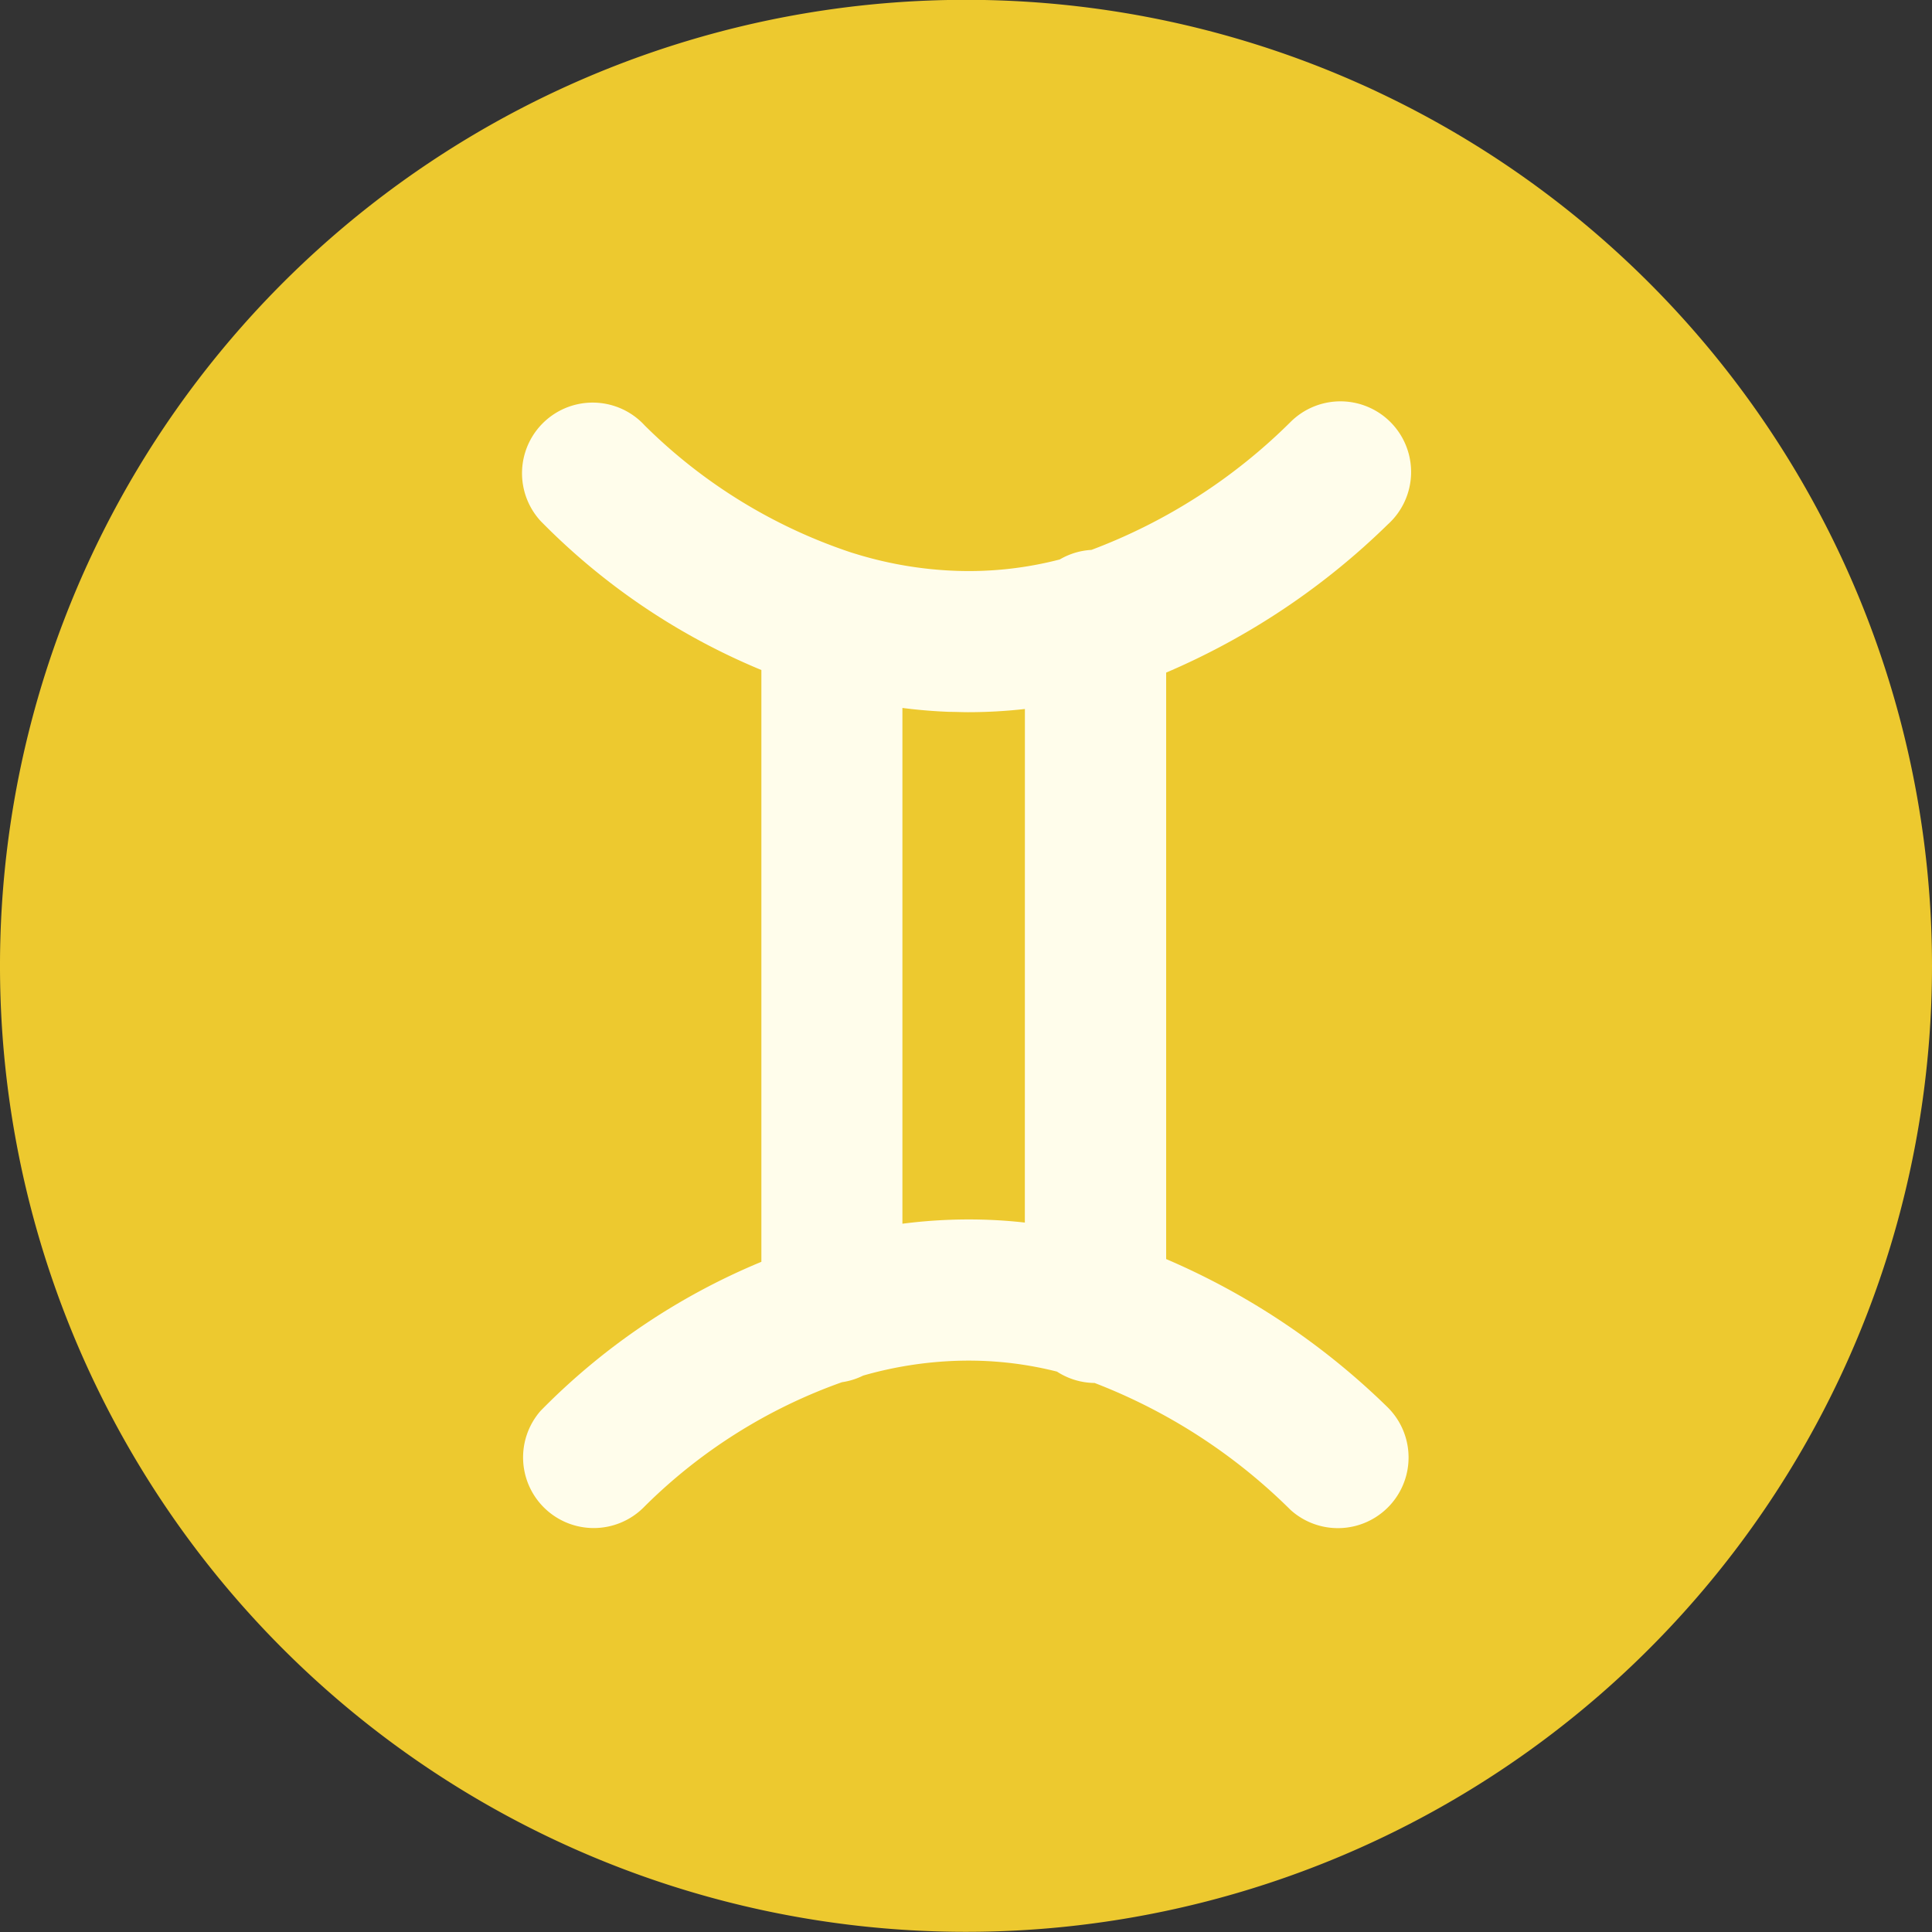
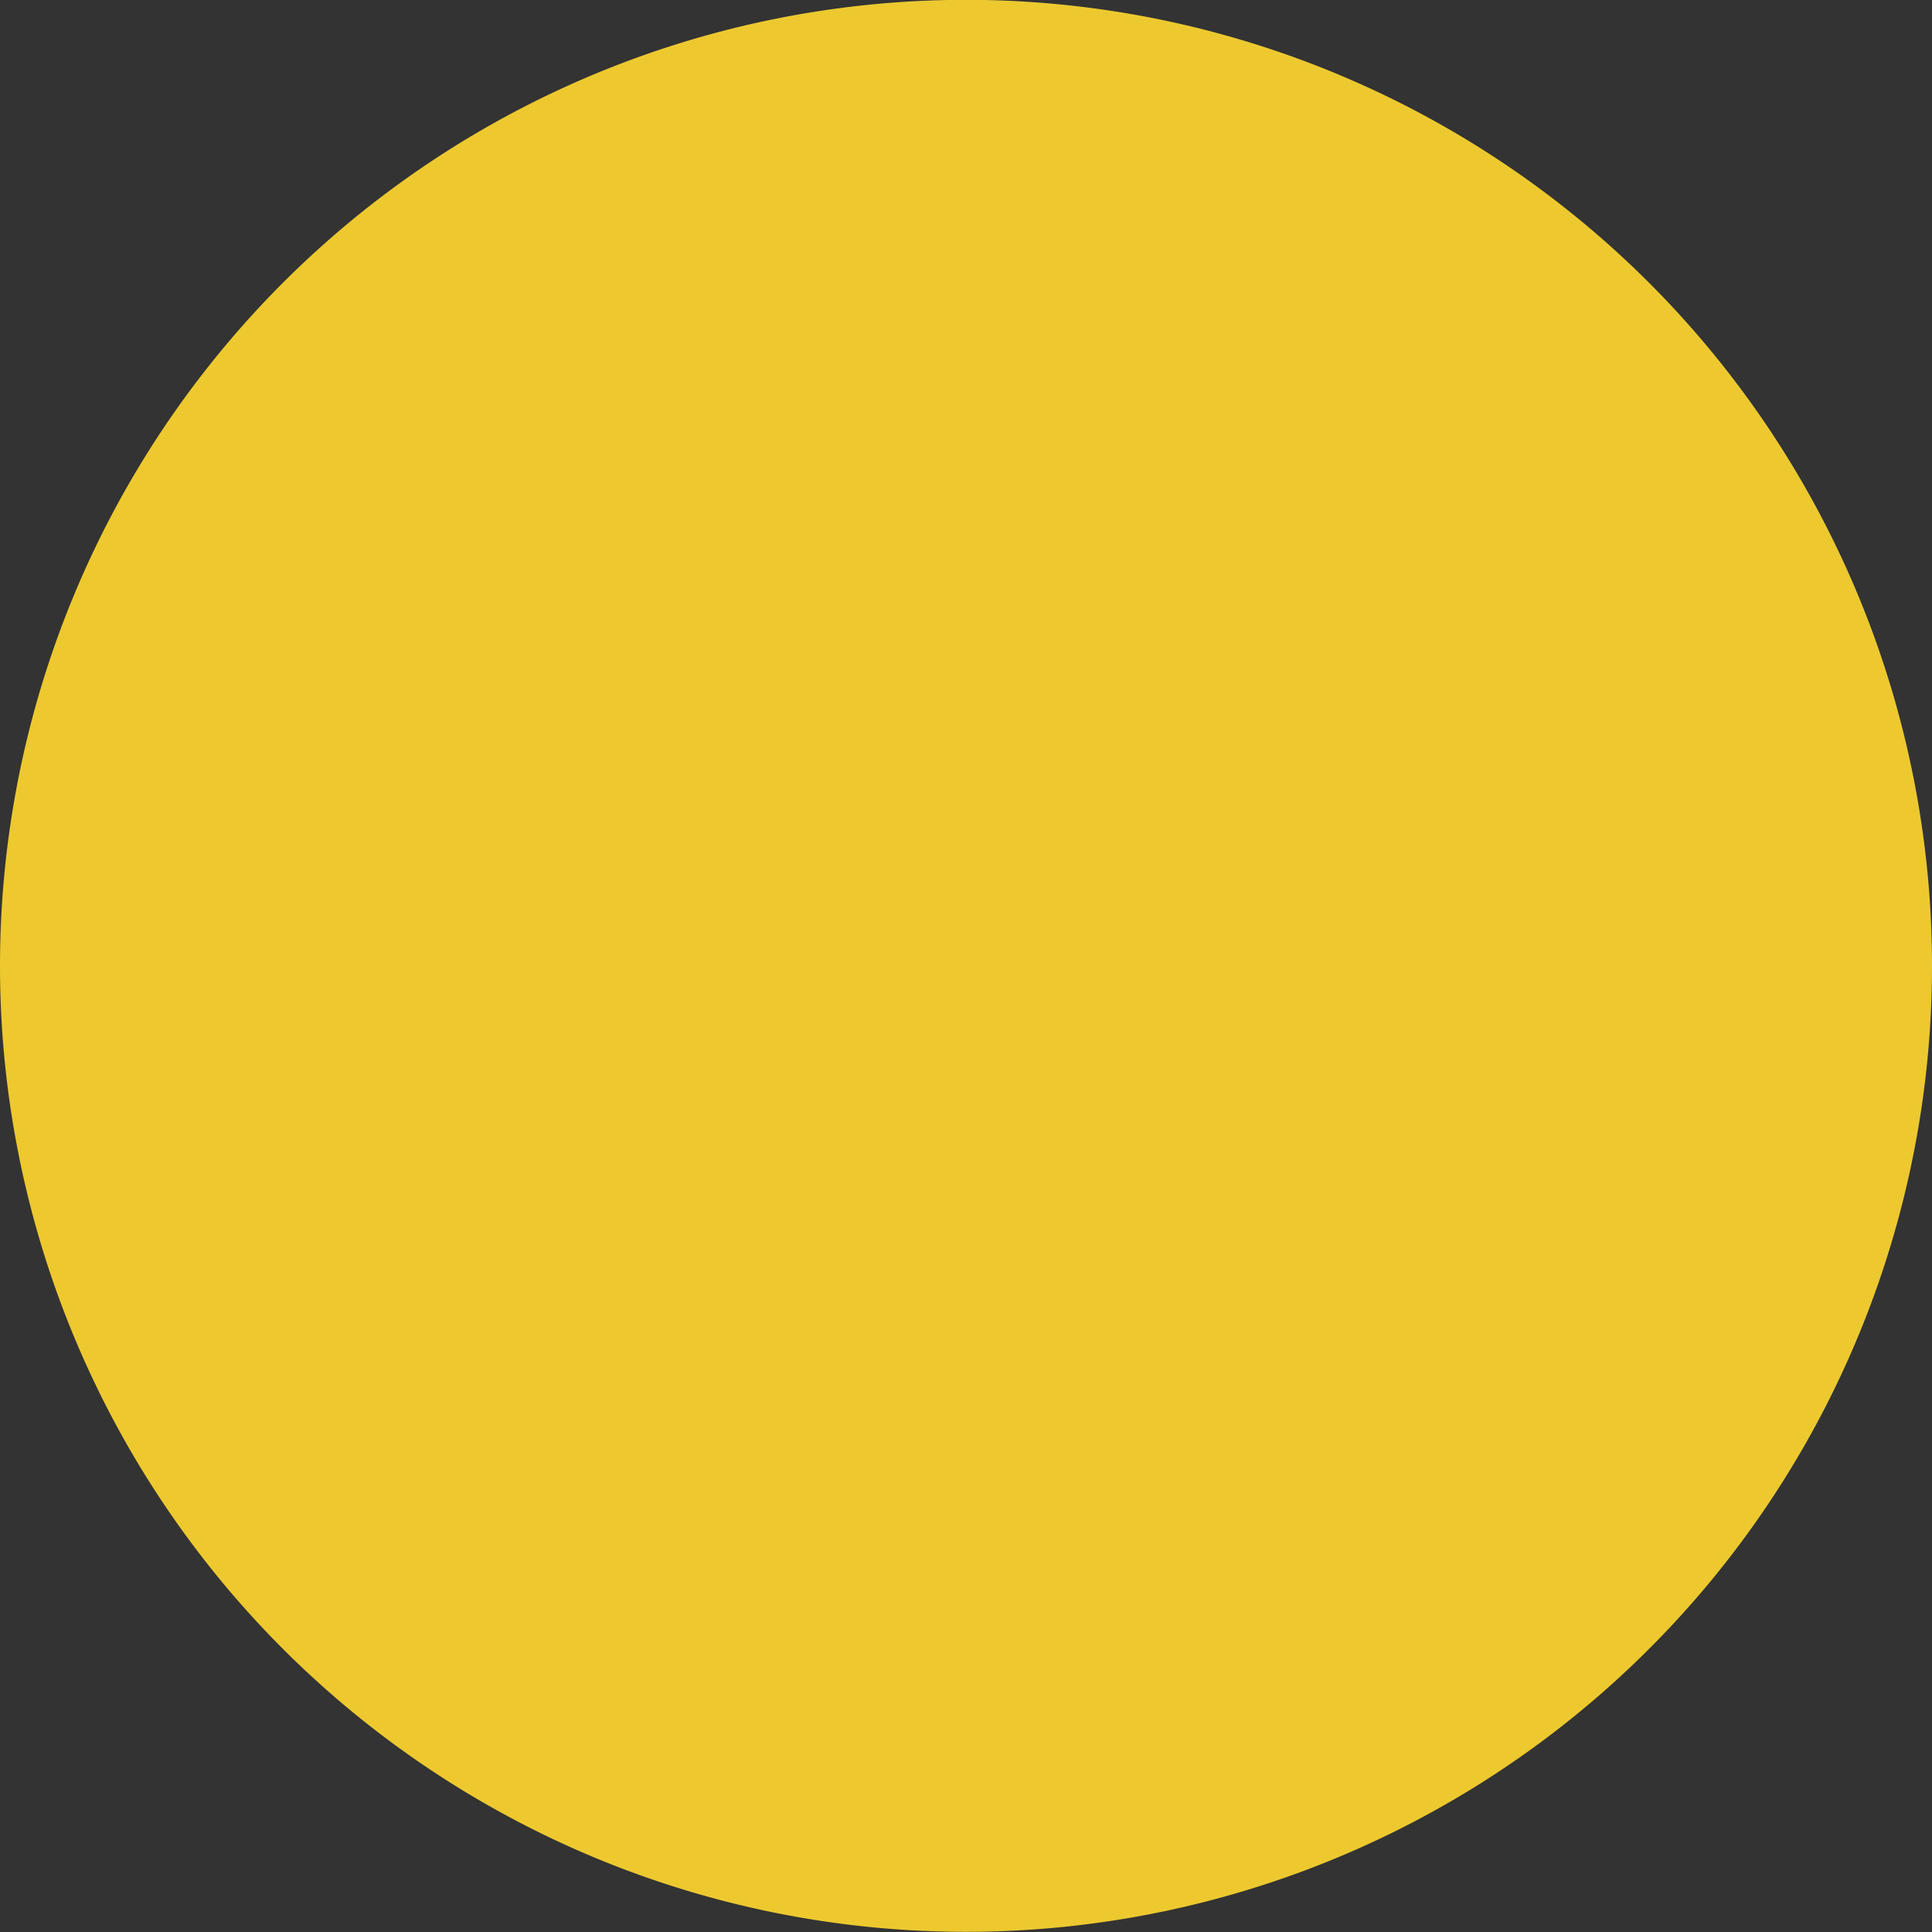
<svg xmlns="http://www.w3.org/2000/svg" width="35" height="35" viewBox="0 0 35 35">
  <rect x="0" y="0" width="35" height="35" fill="#333333" stroke="none" />
  <g style="mix-blend-mode:luminosity;isolation:isolate">
    <path fill="#edc92f" d="M17.5 0A17.5 17.5 0 1 0 35 17.5 17.5 17.5 0 0 0 17.5 0z" transform="translate(0 -.003)" />
-     <path fill="#fffdeb" d="M145.756 118.9v-10.624a13.1 13.1 0 0 0 4.015-2.684 1.28 1.28 0 1 0-1.76-1.858 10.206 10.206 0 0 1-3.609 2.319 1.27 1.27 0 0 0-.573.173 6.545 6.545 0 0 1-1.884.206 7.036 7.036 0 0 1-1.839-.315l-.056-.017a9.608 9.608 0 0 1-3.739-2.3 1.28 1.28 0 0 0-1.888 1.729 12.067 12.067 0 0 0 4 2.7v10.721a12.066 12.066 0 0 0-4 2.7 1.28 1.28 0 0 0 1.887 1.729 9.646 9.646 0 0 1 3.573-2.248 1.27 1.27 0 0 0 .384-.12 6.983 6.983 0 0 1 1.677-.267 6.522 6.522 0 0 1 1.834.195 1.273 1.273 0 0 0 .682.206 10.275 10.275 0 0 1 3.55 2.3 1.28 1.28 0 0 0 1.76-1.858 13.125 13.125 0 0 0-4.014-2.687zm-2.56-.661a9.119 9.119 0 0 0-1.367-.05c-.29.011-.574.035-.851.071v-9.344c.277.036.561.06.851.071.113 0 .226.006.339.006a9.208 9.208 0 0 0 1.029-.058z" transform="translate(0 -.003) translate(-124.63 -96.088)" />
  </g>
</svg>